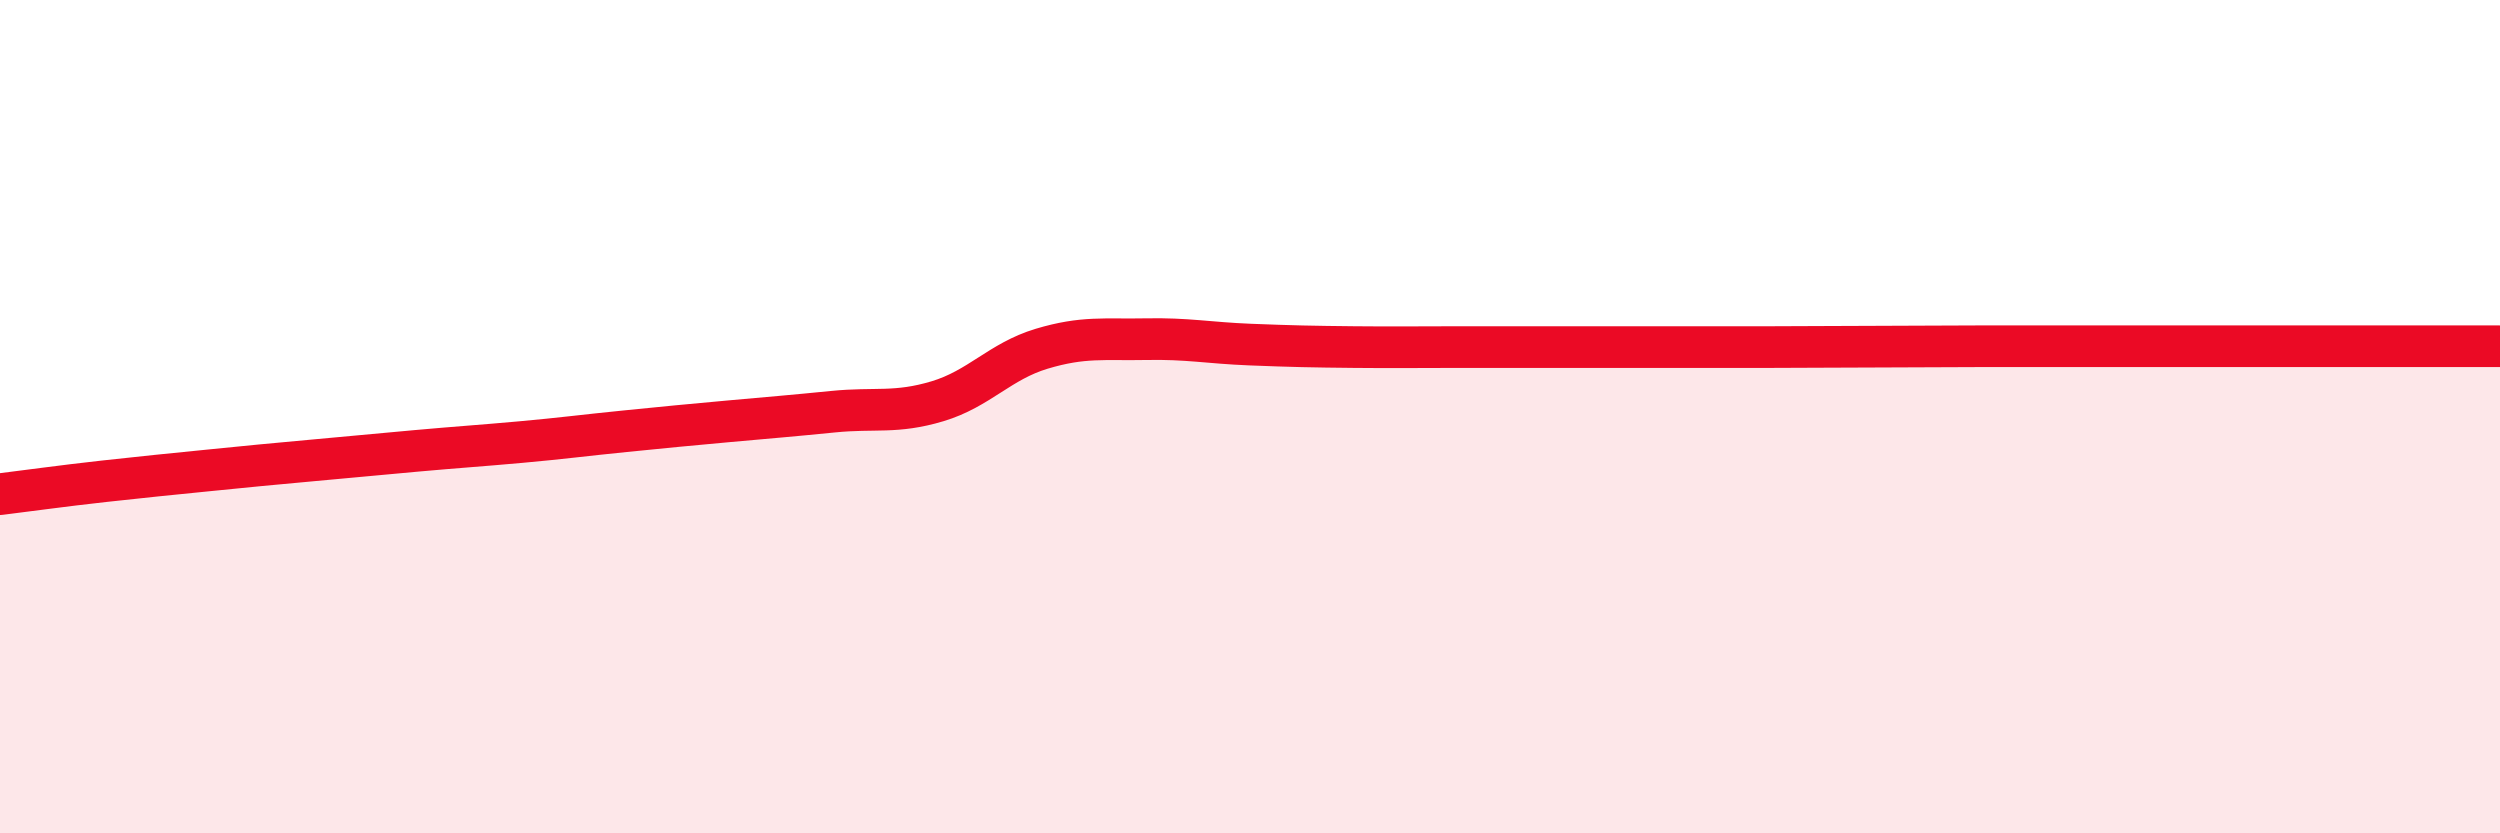
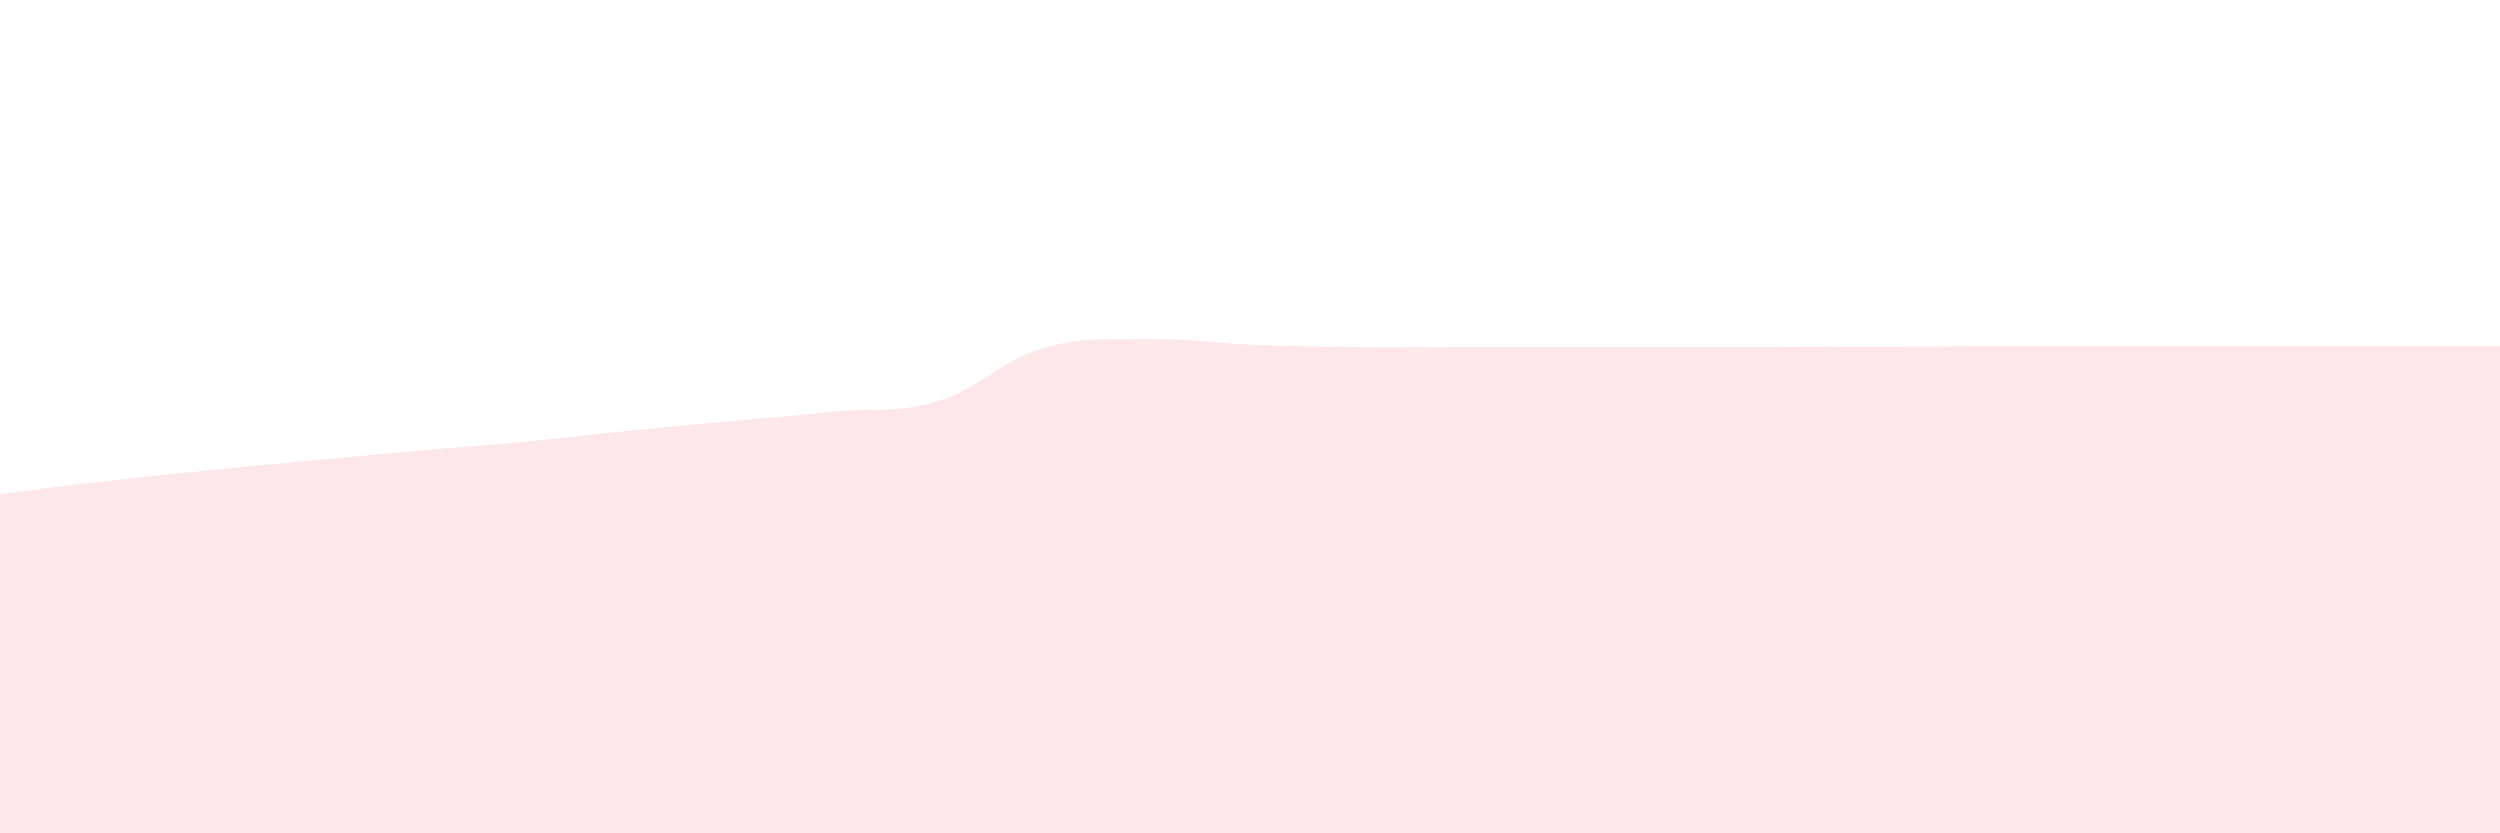
<svg xmlns="http://www.w3.org/2000/svg" width="60" height="20" viewBox="0 0 60 20">
  <path d="M 0,11.86 C 0.5,11.8 1.5,11.66 2.5,11.55 C 3.5,11.44 4,11.39 5,11.29 C 6,11.19 6.5,11.14 7.5,11.05 C 8.5,10.96 9,10.91 10,10.82 C 11,10.73 11.5,10.7 12.5,10.61 C 13.5,10.52 14,10.45 15,10.35 C 16,10.25 16.5,10.2 17.5,10.11 C 18.5,10.02 19,9.98 20,9.88 C 21,9.78 21.5,9.93 22.5,9.63 C 23.5,9.33 24,8.67 25,8.37 C 26,8.07 26.5,8.16 27.5,8.14 C 28.5,8.12 29,8.23 30,8.27 C 31,8.31 31.5,8.32 32.5,8.33 C 33.5,8.34 34,8.33 35,8.33 C 36,8.33 36.5,8.33 37.5,8.33 C 38.5,8.33 39,8.33 40,8.33 C 41,8.33 41.5,8.33 42.5,8.33 C 43.5,8.33 44,8.32 45,8.32 C 46,8.32 46.5,8.31 47.5,8.31 C 48.5,8.31 49,8.31 50,8.31 C 51,8.31 51.5,8.31 52.5,8.31 C 53.5,8.31 54,8.31 55,8.31 C 56,8.31 56.5,8.31 57.5,8.31 C 58.5,8.31 59.5,8.31 60,8.31L60 20L0 20Z" fill="#EB0A25" opacity="0.1" stroke-linecap="round" stroke-linejoin="round" />
-   <path d="M 0,11.86 C 0.5,11.8 1.5,11.66 2.5,11.55 C 3.5,11.44 4,11.39 5,11.29 C 6,11.19 6.5,11.14 7.5,11.05 C 8.5,10.96 9,10.91 10,10.82 C 11,10.73 11.5,10.7 12.5,10.61 C 13.5,10.52 14,10.45 15,10.35 C 16,10.25 16.5,10.2 17.5,10.11 C 18.5,10.02 19,9.98 20,9.88 C 21,9.78 21.5,9.93 22.5,9.63 C 23.5,9.33 24,8.67 25,8.37 C 26,8.07 26.5,8.16 27.5,8.14 C 28.5,8.12 29,8.23 30,8.27 C 31,8.31 31.5,8.32 32.5,8.33 C 33.5,8.34 34,8.33 35,8.33 C 36,8.33 36.5,8.33 37.5,8.33 C 38.5,8.33 39,8.33 40,8.33 C 41,8.33 41.5,8.33 42.5,8.33 C 43.5,8.33 44,8.32 45,8.32 C 46,8.32 46.5,8.31 47.5,8.31 C 48.5,8.31 49,8.31 50,8.31 C 51,8.31 51.5,8.31 52.5,8.31 C 53.5,8.31 54,8.31 55,8.31 C 56,8.31 56.5,8.31 57.5,8.31 C 58.5,8.31 59.5,8.31 60,8.31" stroke="#EB0A25" stroke-width="1" fill="none" stroke-linecap="round" stroke-linejoin="round" />
</svg>